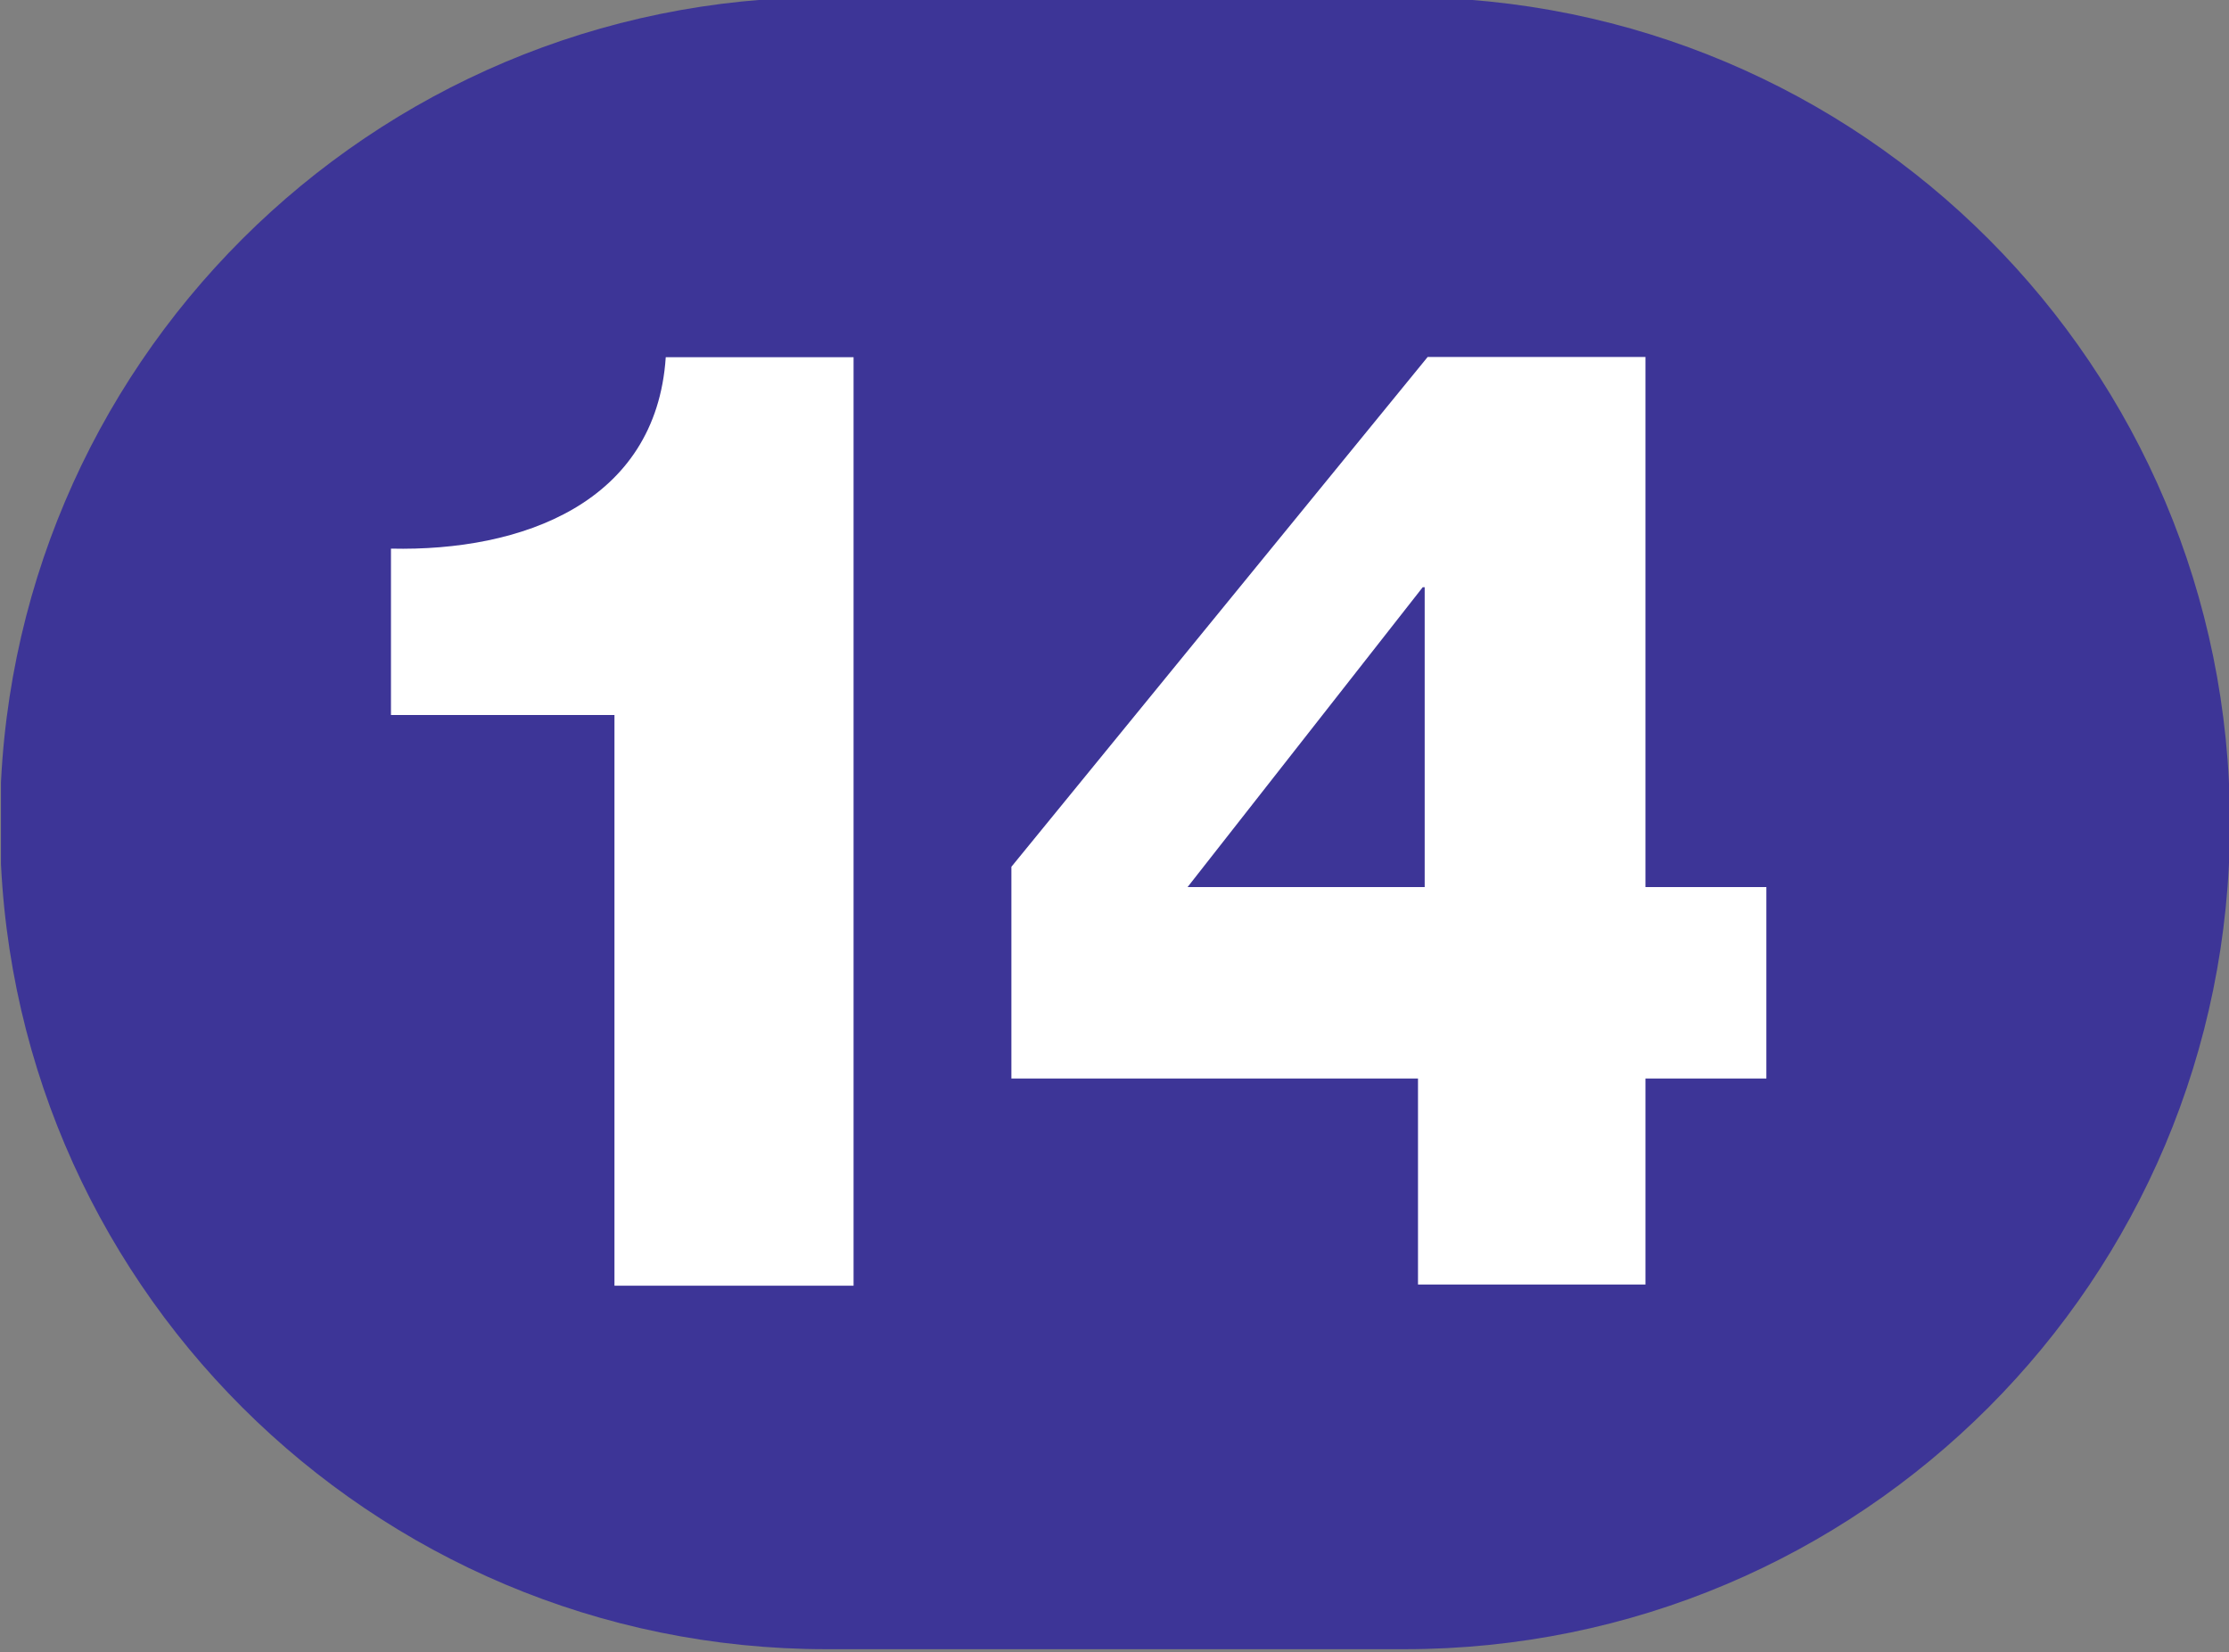
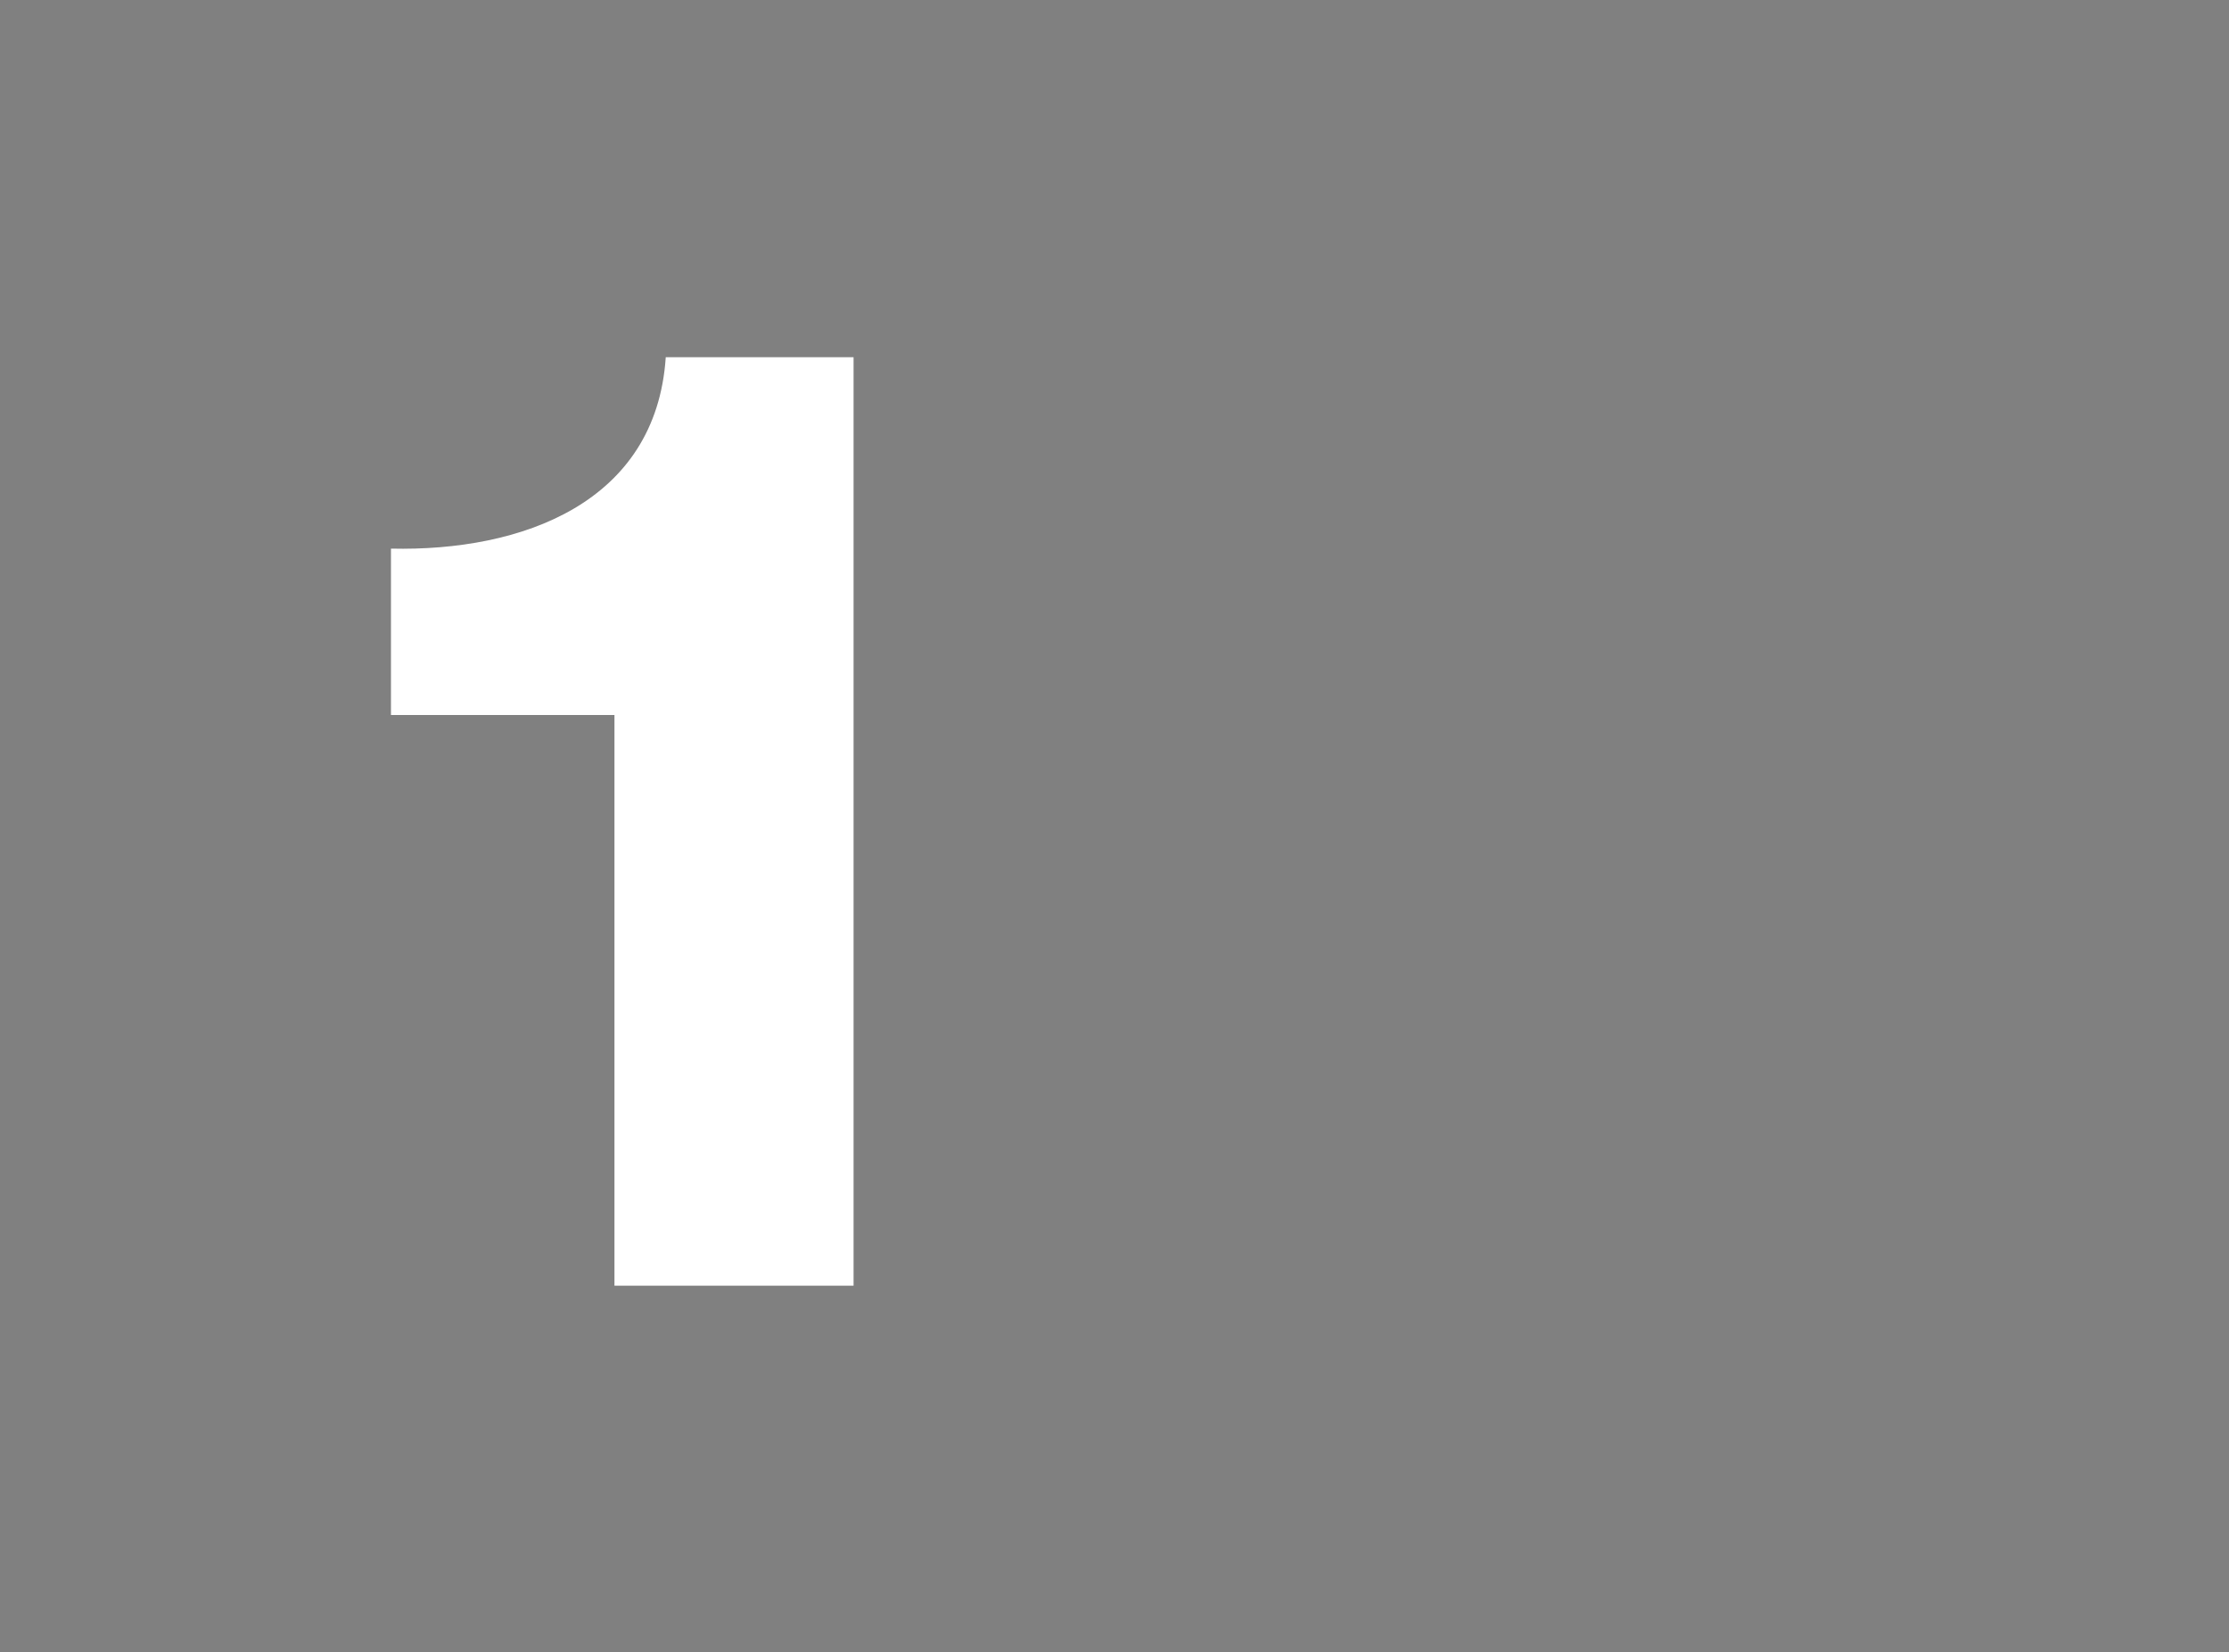
<svg xmlns="http://www.w3.org/2000/svg" xmlns:ns1="http://www.inkscape.org/namespaces/inkscape" xmlns:ns2="http://sodipodi.sourceforge.net/DTD/sodipodi-0.dtd" width="100mm" height="74.119mm" viewBox="0 0 100 74.119" version="1.1" id="svg5" ns1:version="1.1.1 (c3084ef, 2021-09-22)" ns2:docname="Ligne_TPG_14.svg">
  <rect x="0" y="0" width="100" height="74.119" fill="#808080" stroke="none" />
  <ns2:namedview id="namedview7" pagecolor="#ffffff" bordercolor="#666666" borderopacity="1.0" ns1:pageshadow="2" ns1:pageopacity="0.0" ns1:pagecheckerboard="0" ns1:document-units="mm" showgrid="false" ns1:zoom="0.50244108" ns1:cx="146.28581" ns1:cy="-91.553024" ns1:window-width="1440" ns1:window-height="786" ns1:window-x="138" ns1:window-y="25" ns1:window-maximized="0" ns1:current-layer="layer1" fit-margin-top="0" fit-margin-left="0" fit-margin-right="0" fit-margin-bottom="0" />
  <defs id="defs2">
    <clipPath id="clip2897">
-       <path d="m 710.461,799.883 h 9 v 6.668 h -9 z m 0,0" id="path12100" />
-     </clipPath>
+       </clipPath>
    <clipPath id="clip2903">
-       <path d="m 640.77,675.066 h 9 v 6.672 h -9 z m 0,0" id="path12118" />
-     </clipPath>
+       </clipPath>
  </defs>
  <g ns1:label="Calque 1" ns1:groupmode="layer" id="layer1" transform="translate(-54.621,-217.998)">
    <g id="g157688" transform="matrix(11.116,0,0,11.109,-7068.135,-7281.435)">
      <g clip-path="url(#clip2903)" clip-rule="nonzero" id="g52812">
-         <path style="fill:#3d3597;fill-opacity:1;fill-rule:nonzero;stroke:none" d="m 646.434,675.066 c -0.004,0 -0.004,0 -0.008,0 h -2.324 c -1.84,0 -3.336,1.492 -3.336,3.336 0,1.844 1.496,3.336 3.336,3.336 h 2.324 c 0.004,0 0.004,0 0.008,0 1.844,0 3.332,-1.492 3.332,-3.336 0,-1.844 -1.488,-3.336 -3.332,-3.336" id="path52810" />
-       </g>
+         </g>
      <path style="fill:#ffffff;fill-opacity:1;fill-rule:nonzero;stroke:none" d="m 642.344,677.965 v -0.672 c 0.527,0.012 1.07,-0.184 1.109,-0.773 h 0.758 v 3.75 h -0.965 v -2.305 z m 0,0" id="path52814" />
-       <path style="fill:#ffffff;fill-opacity:1;fill-rule:nonzero;stroke:none" d="m 646.516,678.66 v -1.211 h -0.008 l -0.949,1.211 z m 1.379,0 v 0.773 h -0.488 v 0.832 h -0.918 v -0.832 h -1.641 v -0.855 l 1.68,-2.059 h 0.879 v 2.141 z m 0,0" id="path52816" />
    </g>
  </g>
</svg>